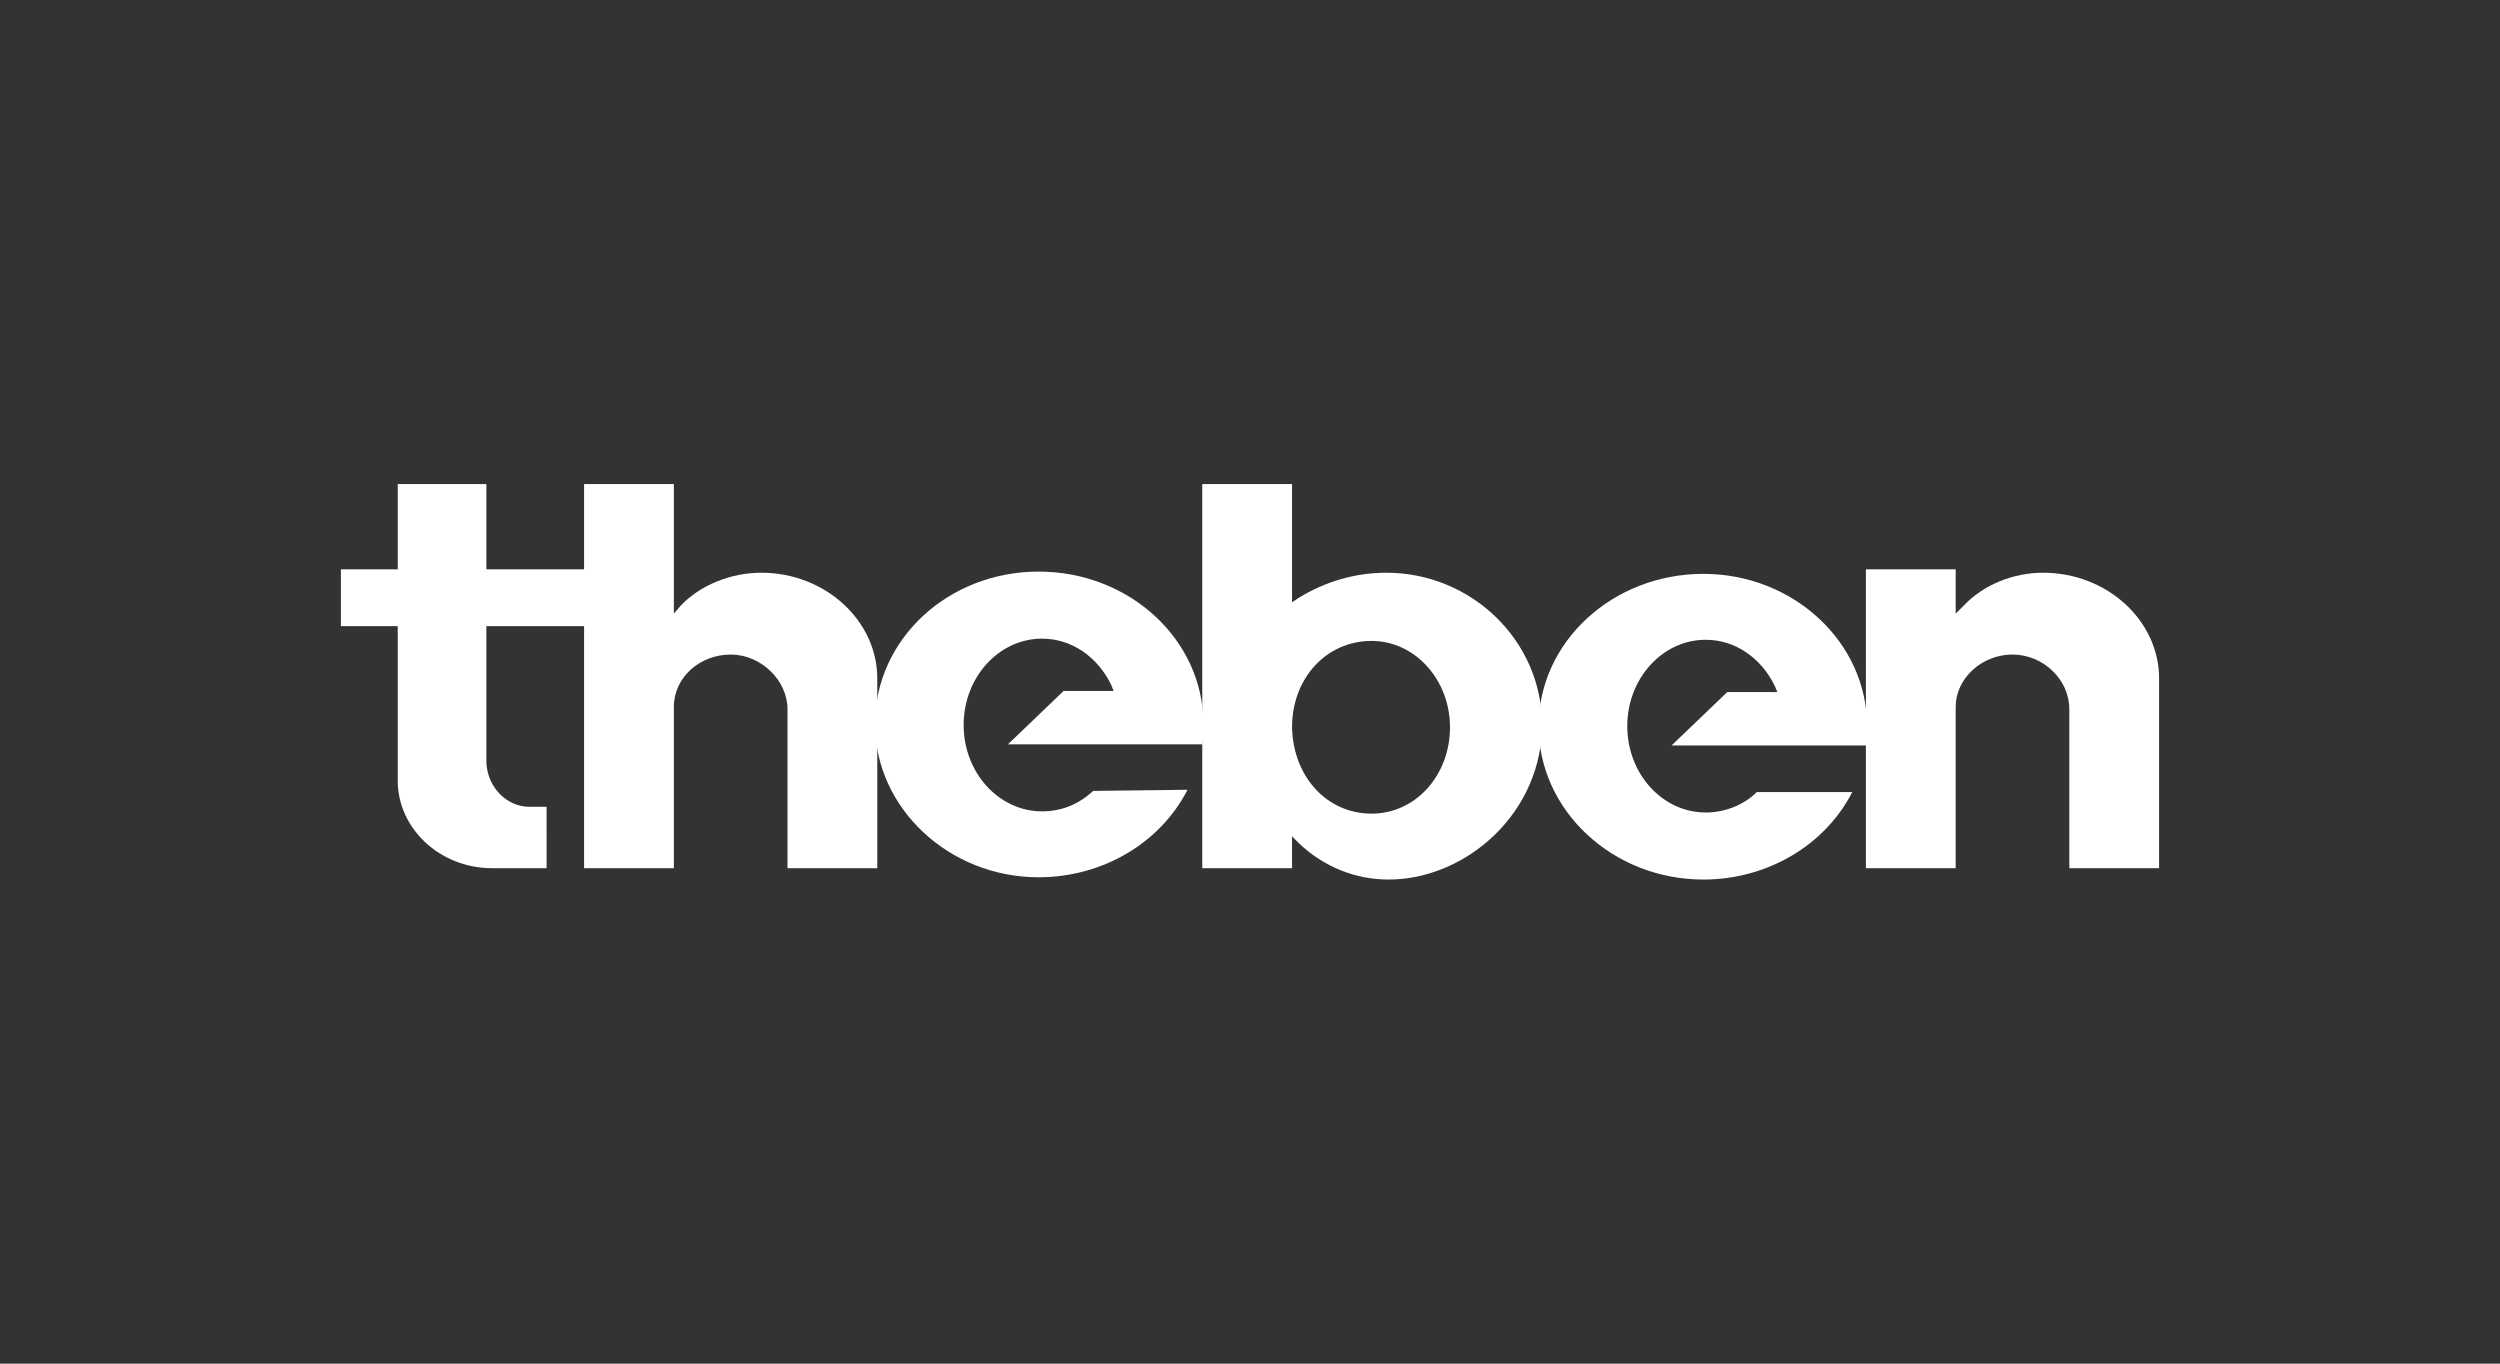
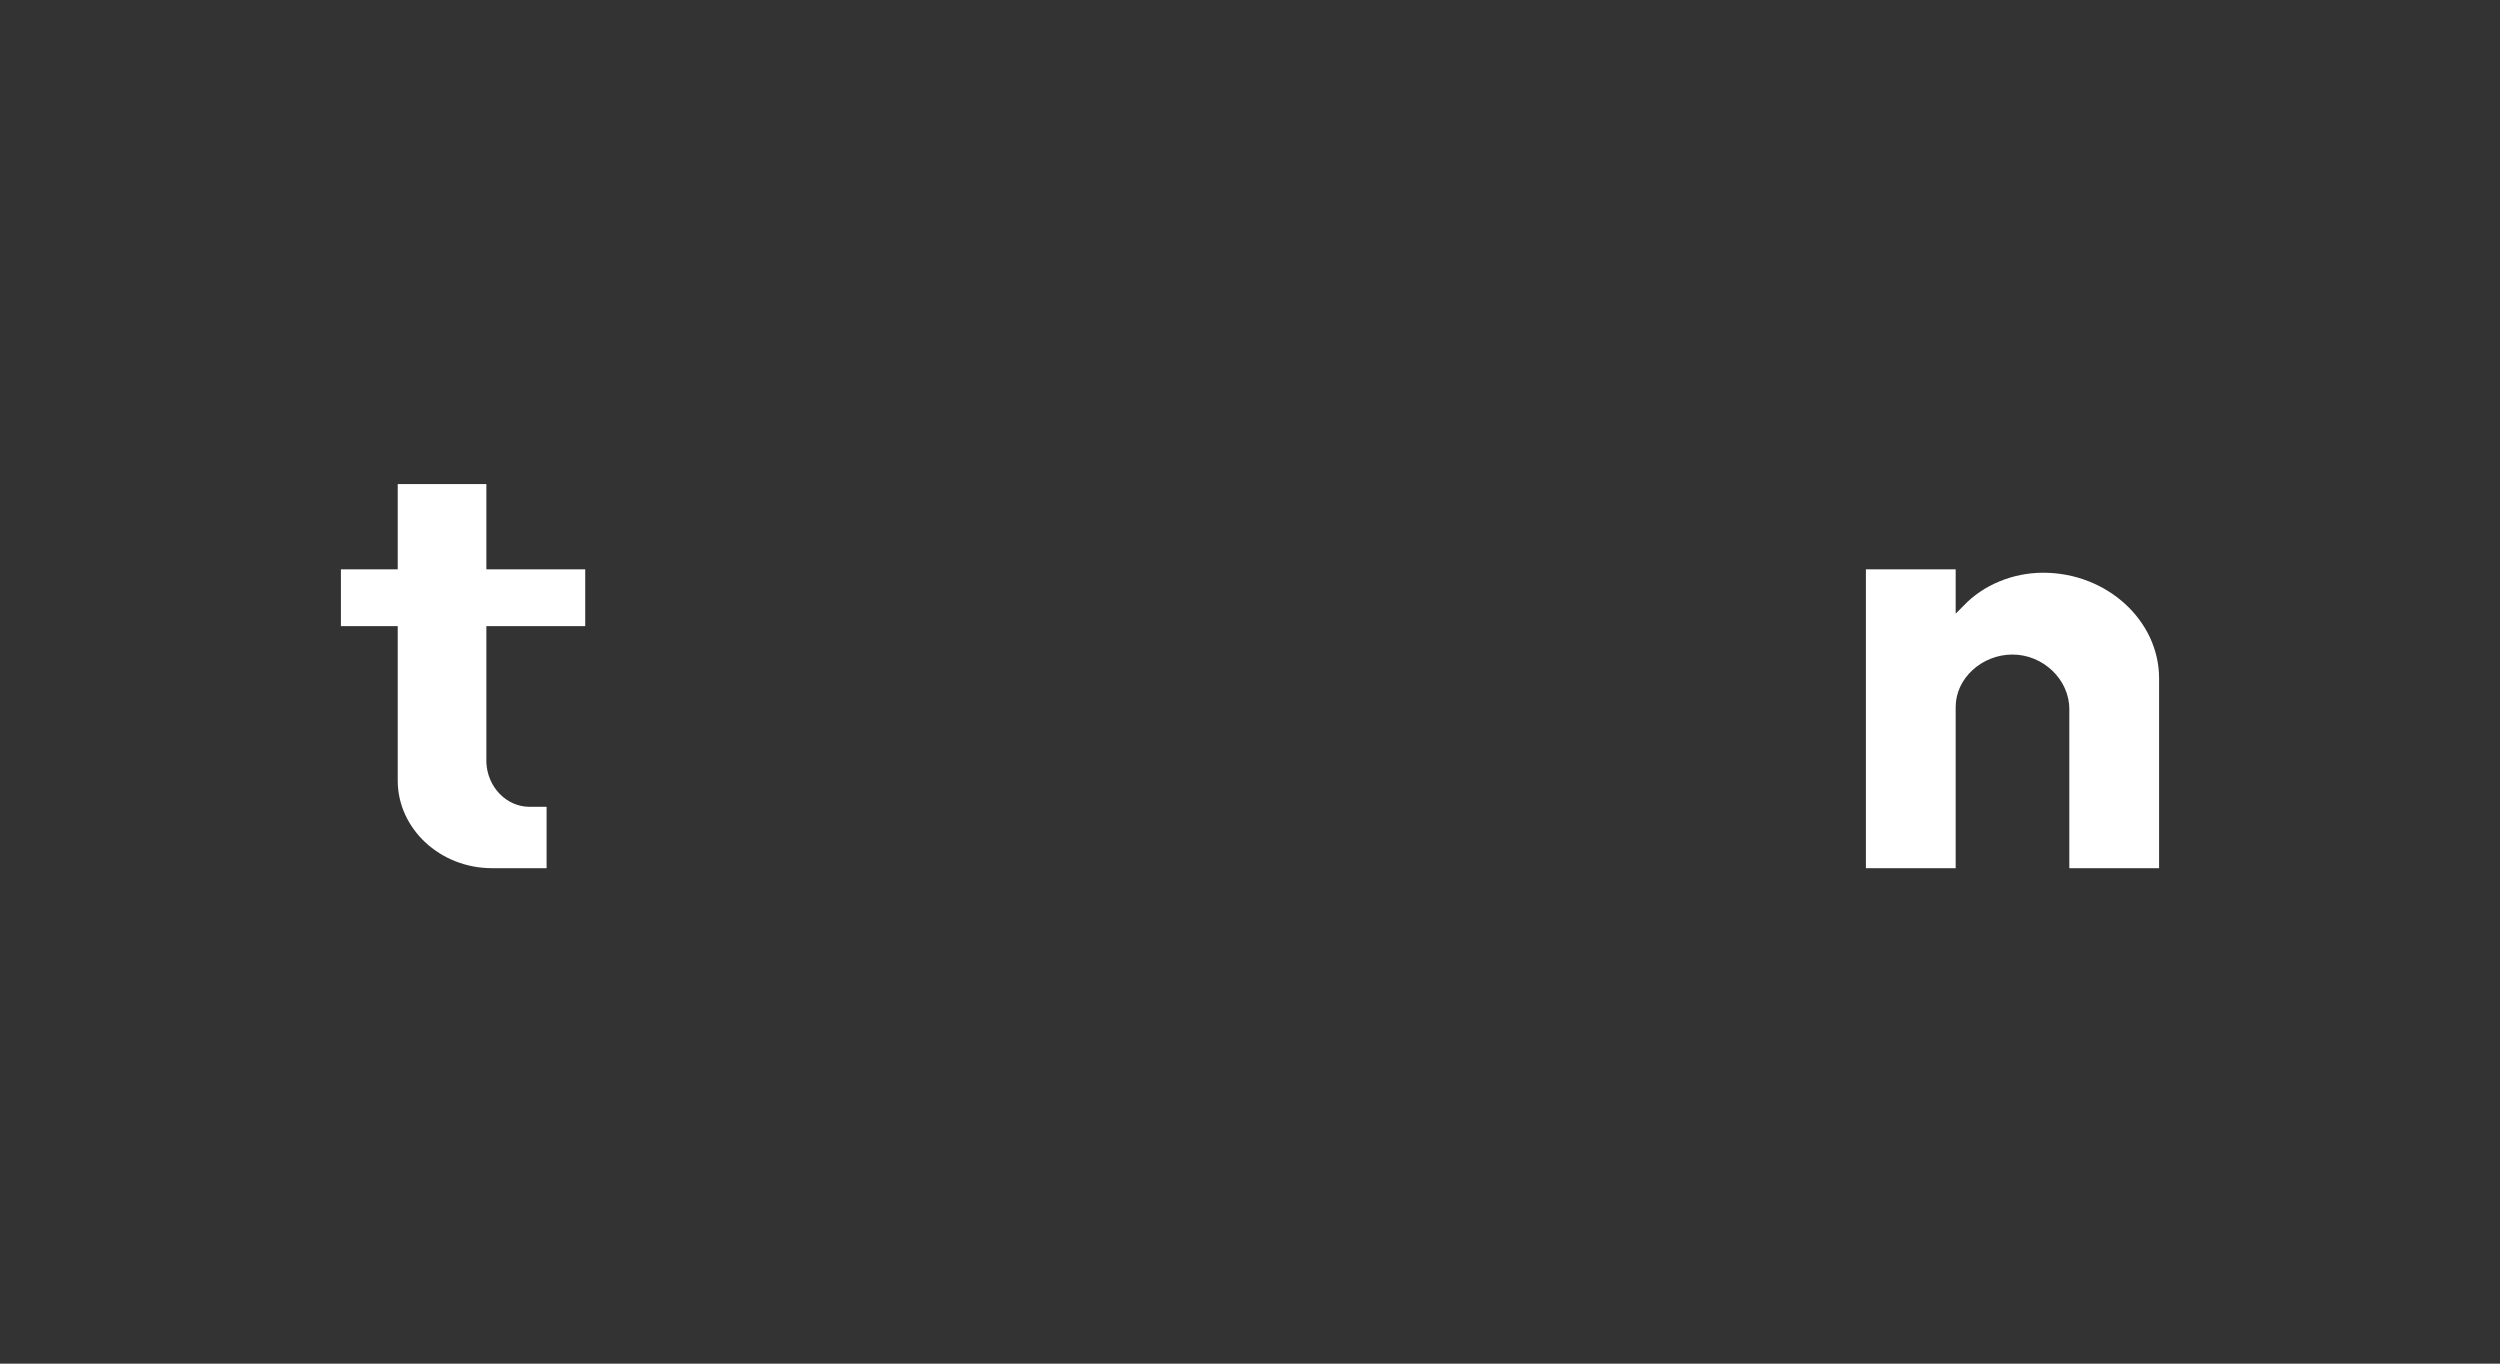
<svg xmlns="http://www.w3.org/2000/svg" version="1.1" id="svg3317" x="0px" y="0px" viewBox="0 0 220 120" enable-background="new 0 0 220 120" xml:space="preserve">
  <rect x="0" y="0" width="220" height="120" fill="#333333" stroke="none" />
  <g>
    <path fill="#FFFFFF" d="M43.3,76.4h4.8V71h-1.5c-2,0-3.7-1.7-3.8-3.9v-12h8.7v-5h-8.7v-7.5H35v7.5h-5v5h5v13.6   C35,72.9,38.7,76.4,43.3,76.4z" />
-     <path fill="#FFFFFF" d="M64.3,57.6c2.7,0,5,2.3,5,4.8v14h7.9V59.7c0-5.1-4.6-9.3-10.2-9.3c-2.7,0-5.4,1.1-7.1,2.9L59.3,54V42.6   h-7.9v33.8h7.9V62.2C59.3,59.6,61.6,57.6,64.3,57.6z" />
-     <path fill="#FFFFFF" d="M96.2,69.6c-1.3,1.2-2.8,1.8-4.5,1.8c-3.8,0-6.9-3.4-6.9-7.6c0-4.2,3.1-7.6,6.9-7.6c2.6,0,4.9,1.6,6.1,4.1   l0.2,0.5h-4.4l-4.9,4.7h17.1c0.1-0.5,0.1-1.1,0.1-1.8c0-7.4-6.5-13.4-14.5-13.4c-8,0-14.4,6-14.4,13.4c0,7.4,6.5,13.5,14.4,13.5   c5.6,0,10.7-3,13.1-7.7L96.2,69.6L96.2,69.6z" />
-     <path fill="#FFFFFF" d="M122.2,77.4L122.2,77.4c3.3,0,6.7-1.4,9.3-3.9c2.7-2.6,4.2-6.1,4.2-9.7c0-7.4-6.2-13.4-13.7-13.4   c-2.8,0-5.4,0.8-7.7,2.2l-0.6,0.4V42.6h-7.9v33.8h7.9v-2.8l0.6,0.6C116.5,76.3,119.3,77.4,122.2,77.4z M120.7,56.4   c3.8,0,6.9,3.4,6.9,7.6c0,4.2-3,7.6-6.9,7.6c-3.9,0-6.9-3.2-7-7.6C113.7,59.7,116.7,56.4,120.7,56.4z" />
-     <path fill="#FFFFFF" d="M154.6,69.7c-1.2,1.2-2.9,1.8-4.5,1.8c-3.8,0-6.9-3.4-6.9-7.6c0-4.2,3.1-7.6,6.9-7.6c2.6,0,4.9,1.6,6.1,4.1   l0.2,0.5H152l-4.9,4.7h17.2c0-0.4,0-0.9,0-1.3v-0.4c0-7.4-6.5-13.4-14.4-13.4c-8,0-14.5,6-14.5,13.4c0,7.4,6.5,13.5,14.5,13.5   c5.6,0,10.7-3,13.1-7.7C163,69.7,154.6,69.7,154.6,69.7z" />
    <path fill="#FFFFFF" d="M177.1,57.6c2.7,0,5,2.2,5,4.8v14h7.9V59.7c0-5.1-4.6-9.3-10.2-9.3c-2.7,0-5.3,1.1-7,2.9l-0.7,0.7v-3.9   h-7.9v26.3h7.9V62.2C172.1,59.7,174.4,57.6,177.1,57.6z" />
  </g>
</svg>